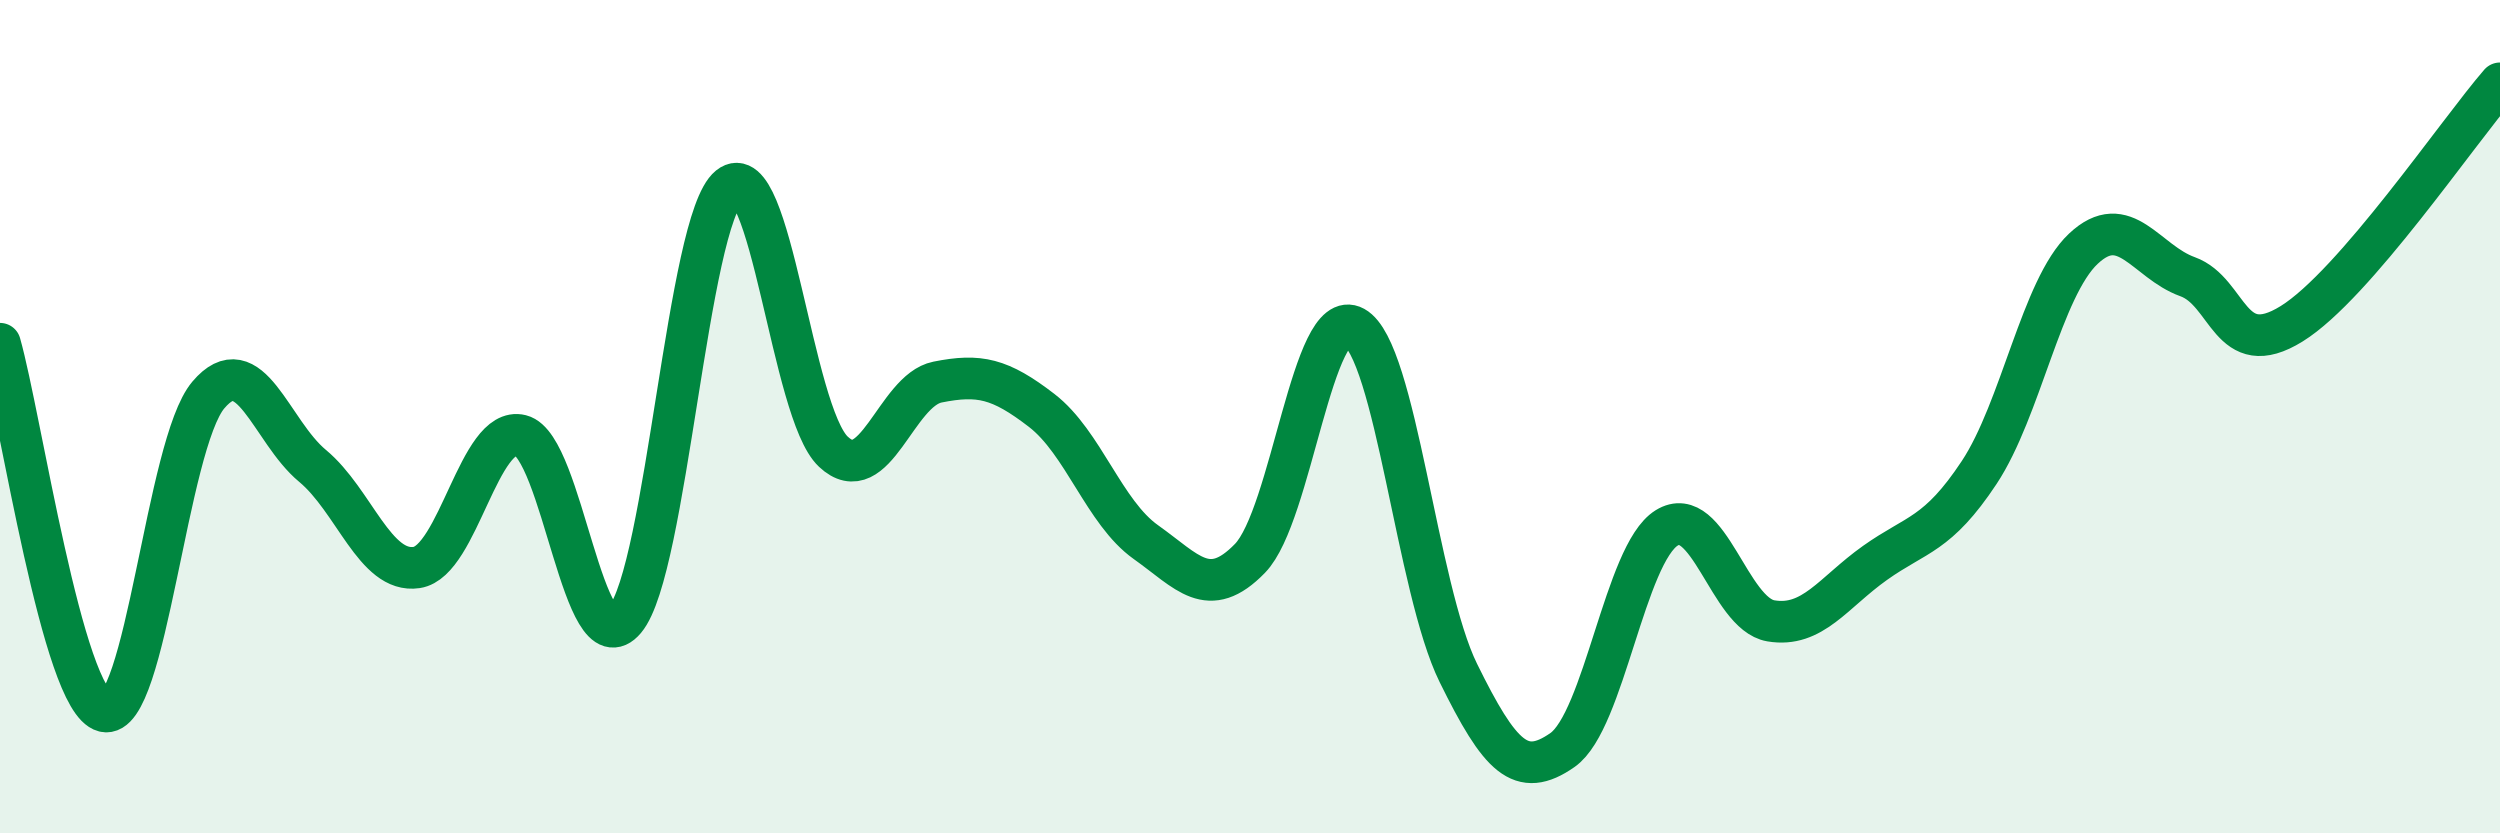
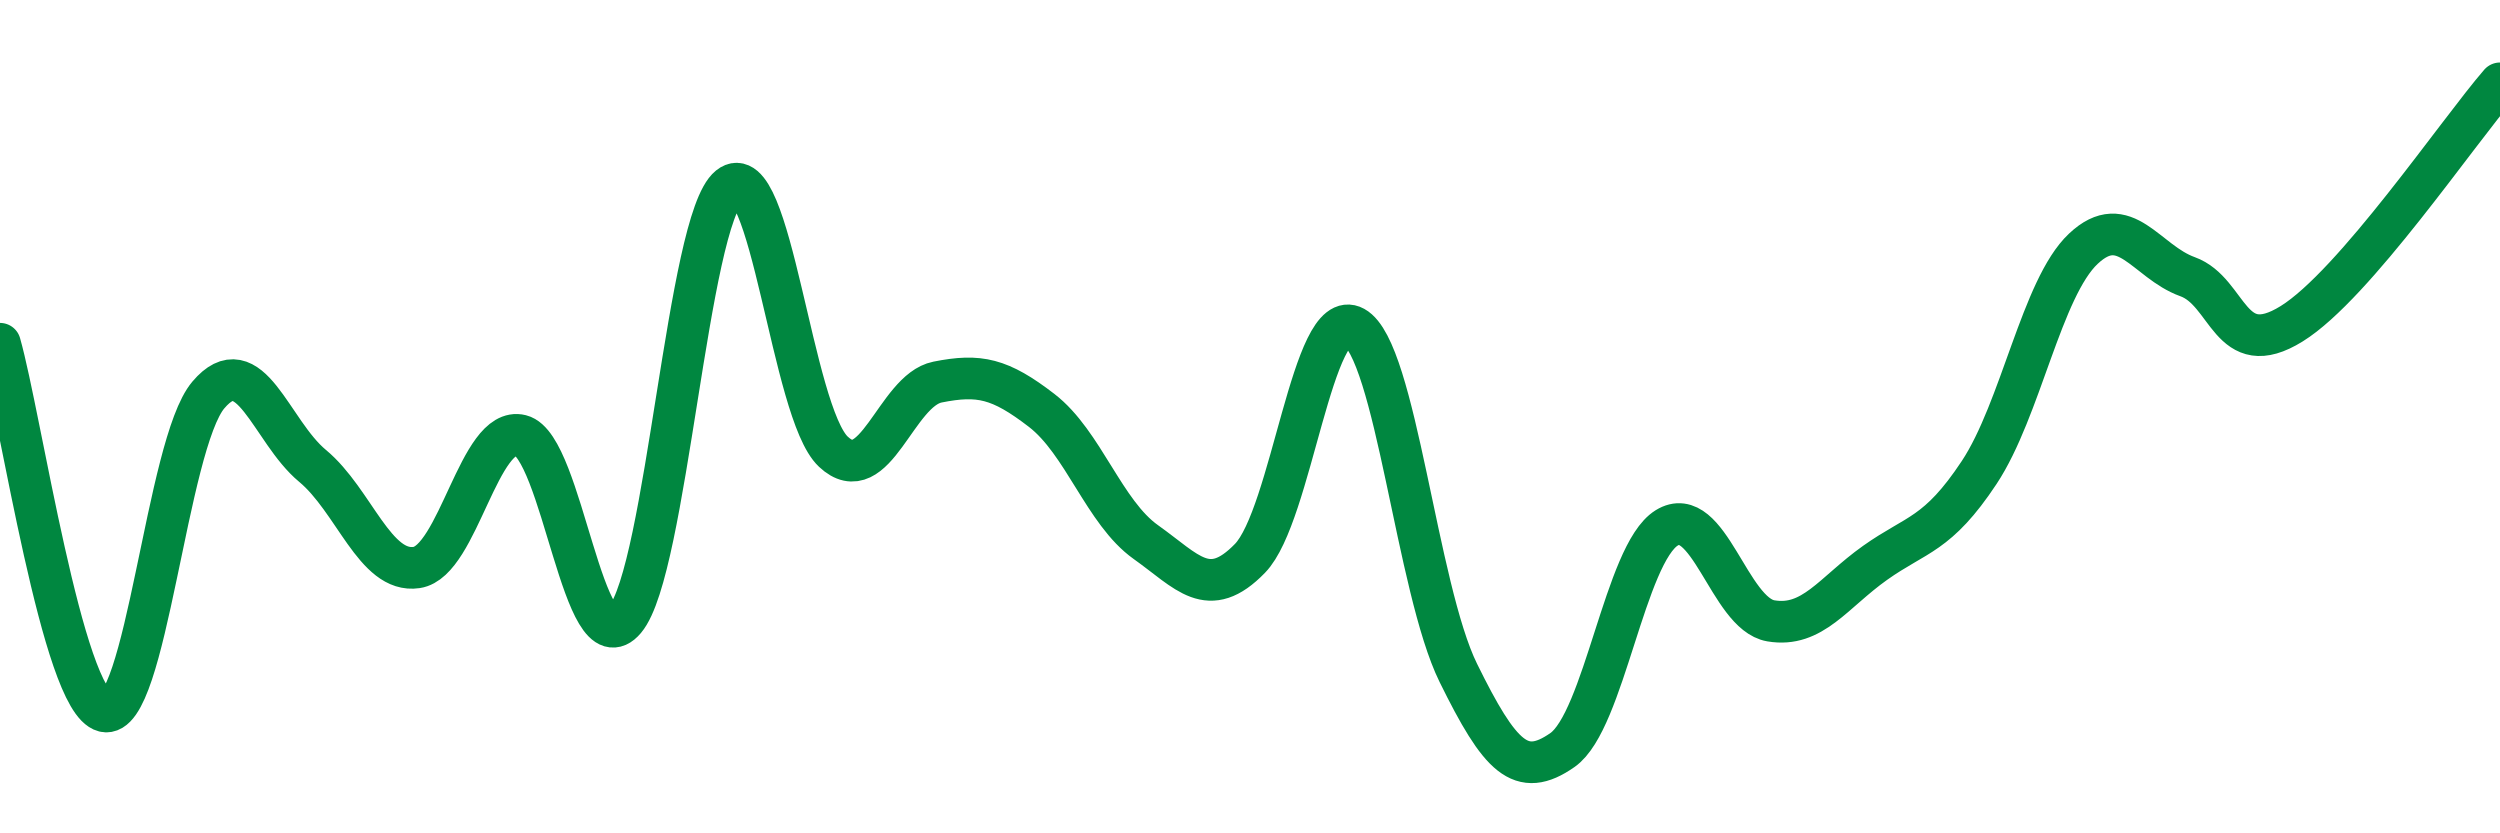
<svg xmlns="http://www.w3.org/2000/svg" width="60" height="20" viewBox="0 0 60 20">
-   <path d="M 0,8.25 C 0.5,10.01 1.5,16.82 2.5,17.07 C 3.5,17.32 4,10.66 5,9.48 C 6,8.3 6.5,10.35 7.5,11.18 C 8.5,12.01 9,13.77 10,13.62 C 11,13.47 11.5,10.2 12.5,10.45 C 13.5,10.7 14,16.06 15,14.87 C 16,13.68 16.5,5.29 17.5,4.48 C 18.5,3.67 19,9.9 20,10.84 C 21,11.78 21.5,9.37 22.5,9.17 C 23.5,8.97 24,9.08 25,9.85 C 26,10.62 26.5,12.3 27.5,13.01 C 28.5,13.72 29,14.43 30,13.4 C 31,12.37 31.5,7.3 32.5,7.85 C 33.5,8.4 34,14.12 35,16.15 C 36,18.18 36.5,18.7 37.5,18 C 38.5,17.3 39,13.29 40,12.67 C 41,12.05 41.5,14.73 42.5,14.9 C 43.5,15.07 44,14.22 45,13.51 C 46,12.8 46.5,12.85 47.5,11.34 C 48.5,9.83 49,6.91 50,5.97 C 51,5.03 51.5,6.28 52.5,6.64 C 53.5,7 53.5,8.7 55,7.77 C 56.5,6.84 59,3.15 60,2L60 20L0 20Z" fill="#008740" opacity="0.1" stroke-linecap="round" stroke-linejoin="round" />
  <path d="M 0,8.25 C 0.5,10.01 1.5,16.82 2.5,17.07 C 3.5,17.32 4,10.66 5,9.48 C 6,8.3 6.5,10.35 7.5,11.18 C 8.5,12.01 9,13.77 10,13.62 C 11,13.47 11.5,10.2 12.5,10.45 C 13.5,10.7 14,16.06 15,14.87 C 16,13.68 16.5,5.29 17.5,4.48 C 18.5,3.67 19,9.9 20,10.84 C 21,11.78 21.5,9.37 22.5,9.17 C 23.5,8.97 24,9.08 25,9.85 C 26,10.62 26.5,12.3 27.5,13.01 C 28.5,13.72 29,14.43 30,13.4 C 31,12.37 31.5,7.3 32.5,7.85 C 33.5,8.4 34,14.12 35,16.15 C 36,18.18 36.5,18.7 37.5,18 C 38.5,17.3 39,13.29 40,12.67 C 41,12.05 41.5,14.73 42.5,14.9 C 43.5,15.07 44,14.22 45,13.51 C 46,12.8 46.5,12.85 47.5,11.34 C 48.5,9.83 49,6.91 50,5.97 C 51,5.03 51.5,6.28 52.5,6.64 C 53.5,7 53.5,8.7 55,7.77 C 56.5,6.84 59,3.15 60,2" stroke="#008740" stroke-width="1" fill="none" stroke-linecap="round" stroke-linejoin="round" />
</svg>